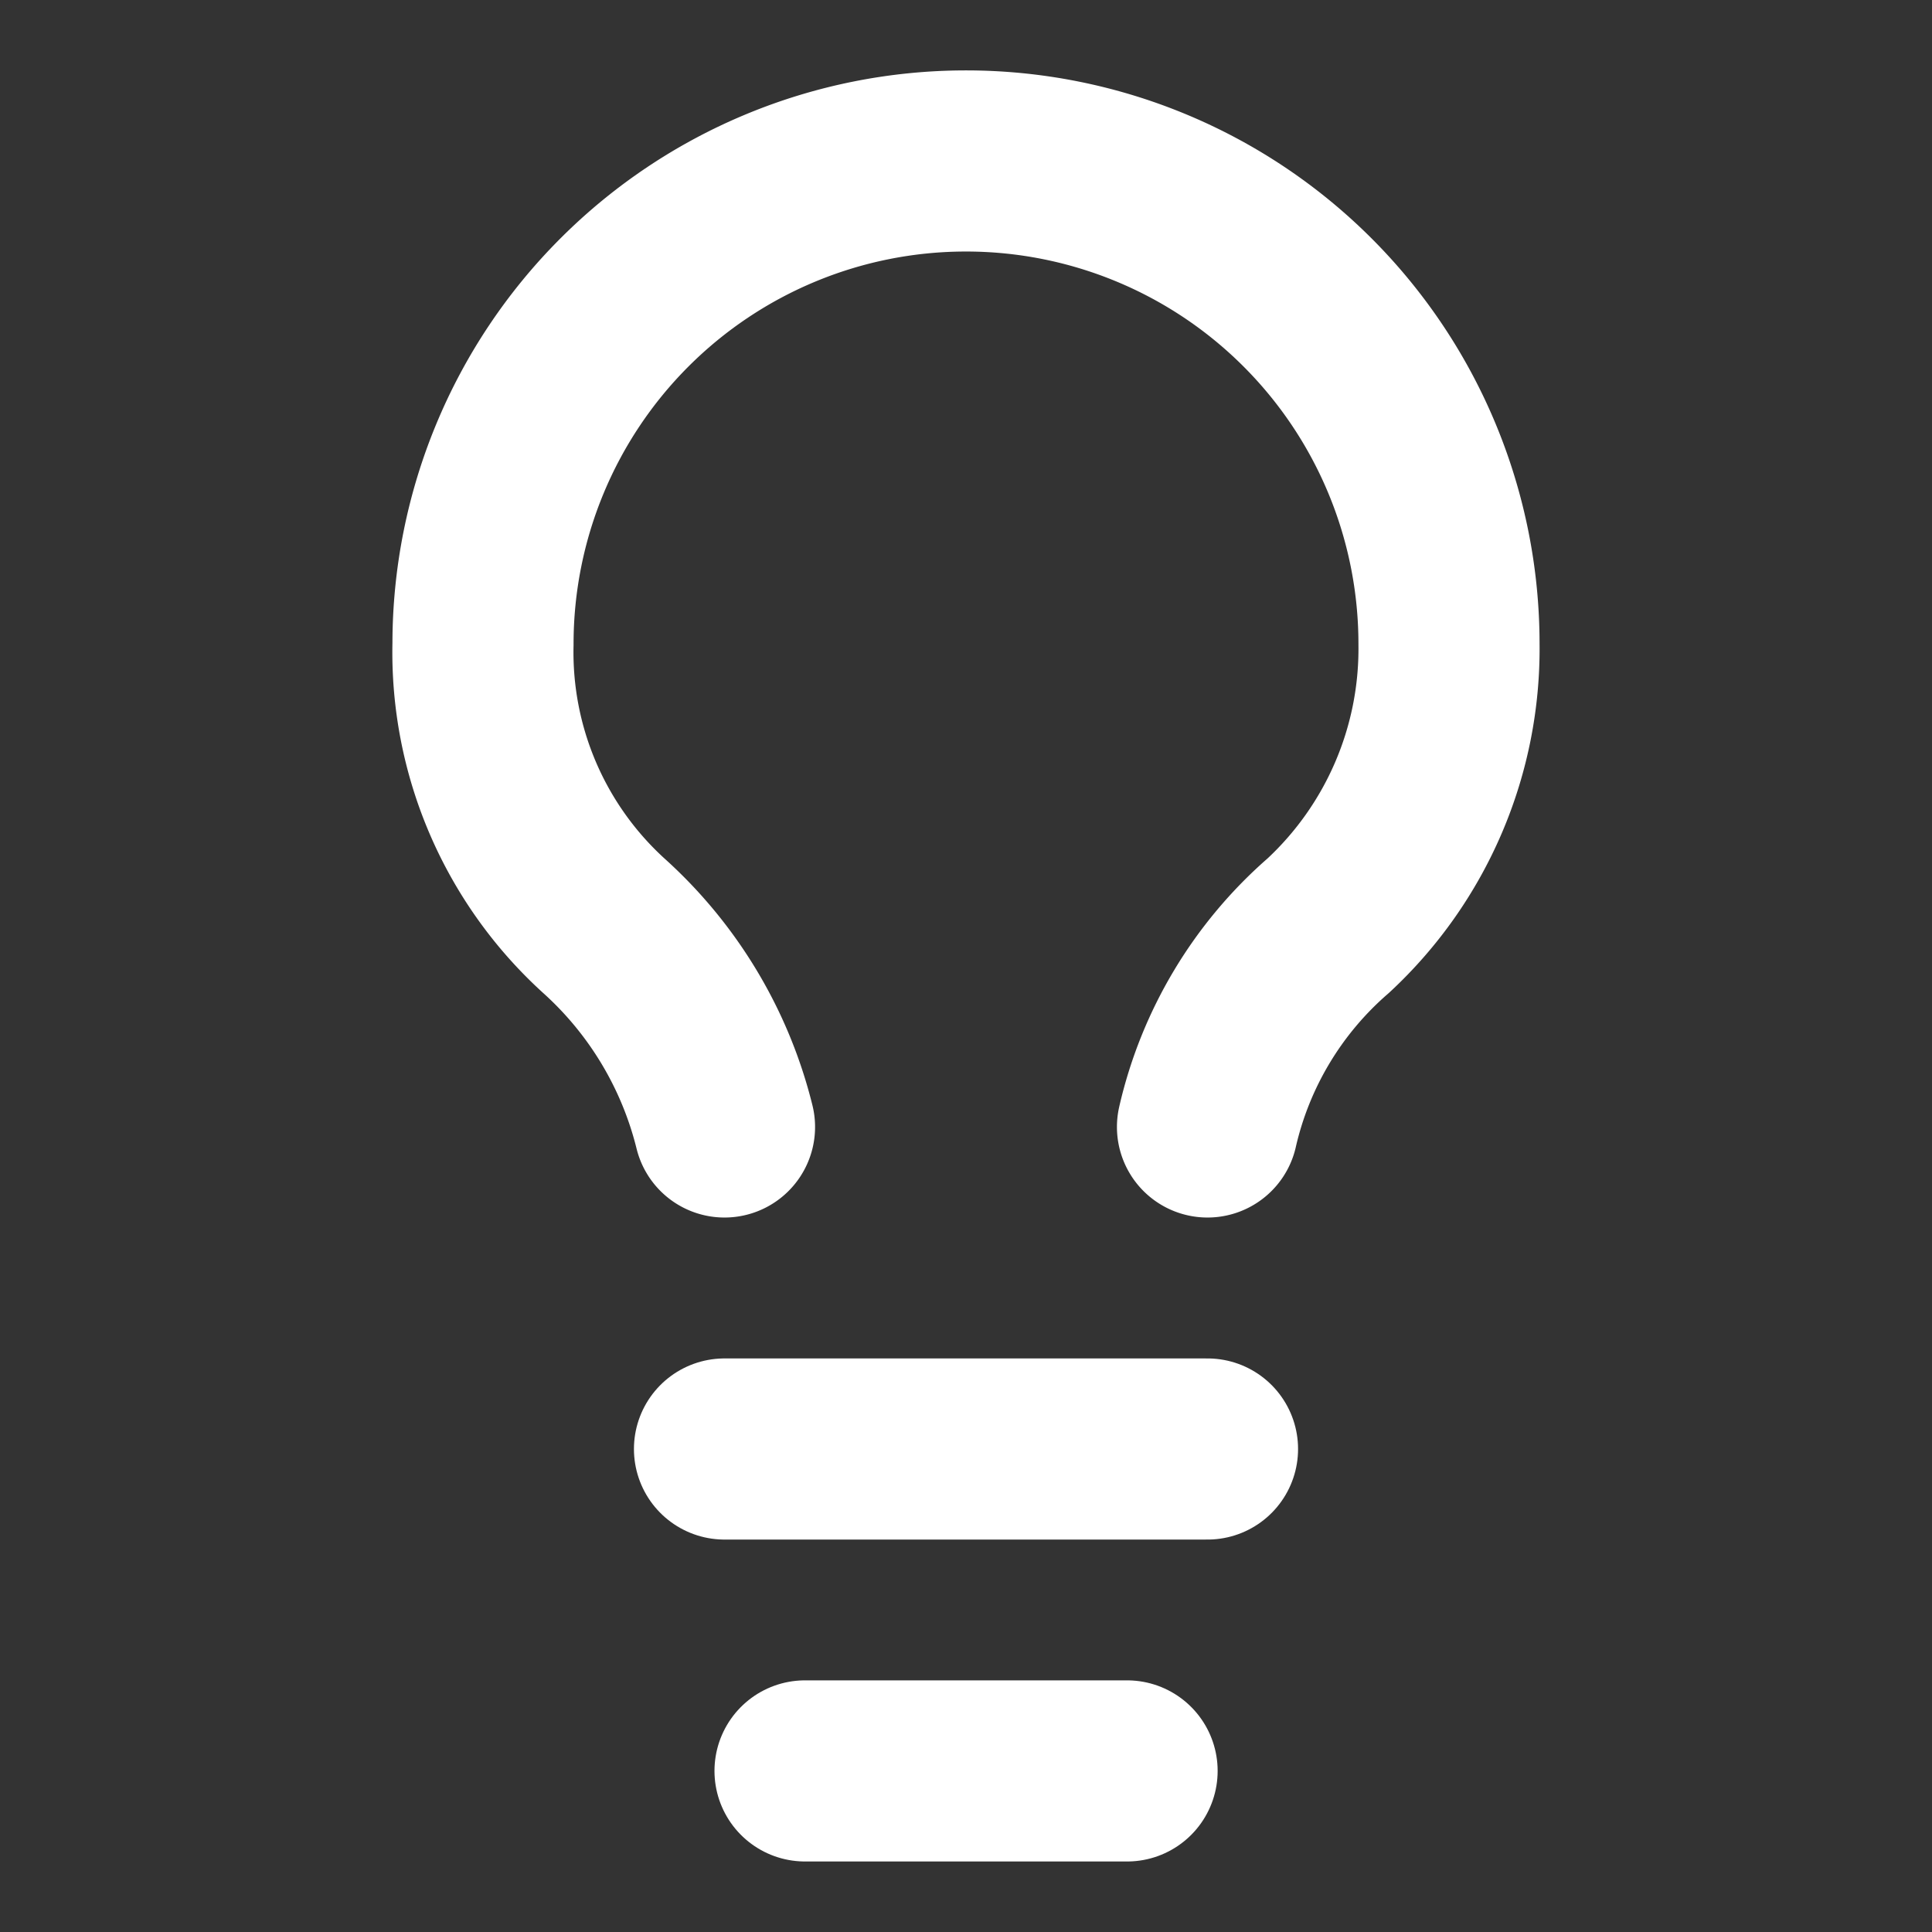
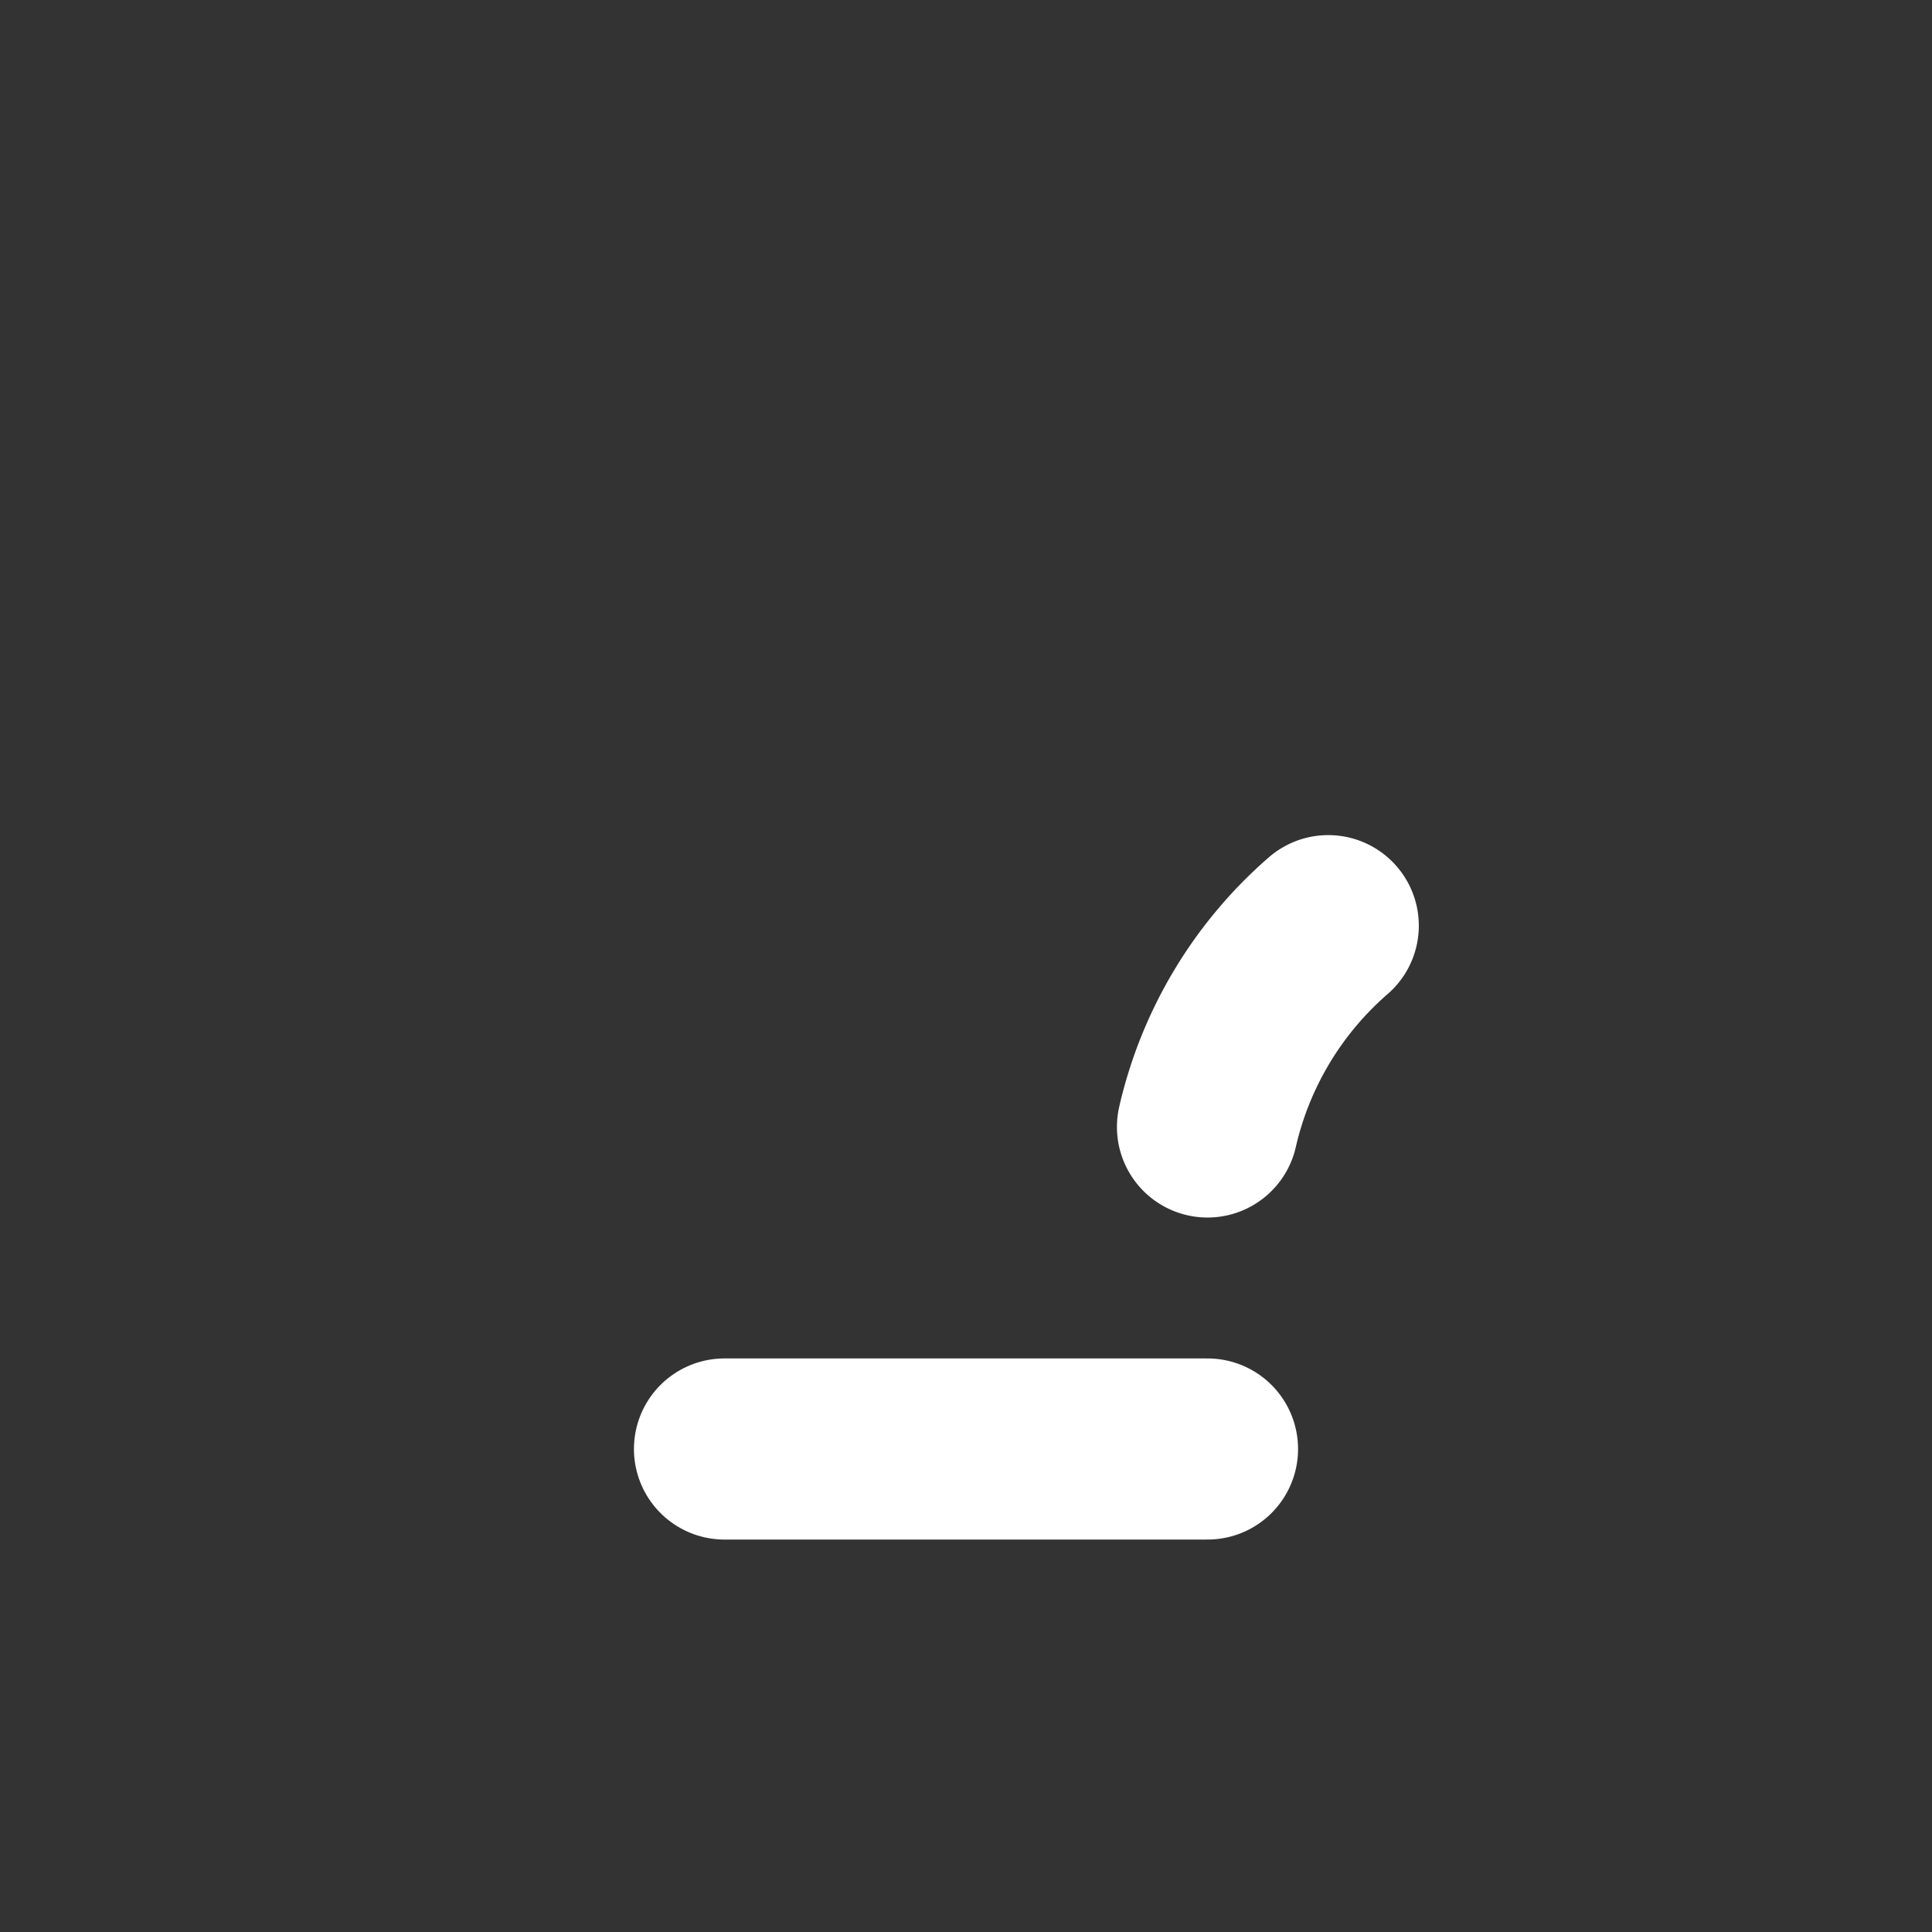
<svg xmlns="http://www.w3.org/2000/svg" width="16" height="16" viewBox="0 0 16 16">
  <rect x="0" y="0" width="16" height="16" fill="#333333" stroke="none" />
  <defs>
    <clipPath id="clip-path">
      <rect id="Rectangle_1430" data-name="Rectangle 1430" width="16" height="16" transform="translate(0)" fill="#fff" />
    </clipPath>
  </defs>
  <g id="Mask_Group_527" data-name="Mask Group 527" clip-path="url(#clip-path)">
    <g id="Group_1246" data-name="Group 1246" transform="translate(4 1.333)">
-       <path id="Path_3129" data-name="Path 3129" d="M12,10a3.133,3.133,0,0,1,1-1.667A3.127,3.127,0,0,0,14,6,4,4,0,0,0,6,6,3.061,3.061,0,0,0,7,8.333,3.312,3.312,0,0,1,8,10" transform="translate(-6 -2)" fill="none" stroke="#fff" stroke-linecap="round" stroke-linejoin="round" stroke-width="1.5" />
+       <path id="Path_3129" data-name="Path 3129" d="M12,10a3.133,3.133,0,0,1,1-1.667" transform="translate(-6 -2)" fill="none" stroke="#fff" stroke-linecap="round" stroke-linejoin="round" stroke-width="1.5" />
      <path id="Path_3130" data-name="Path 3130" d="M9,18h4" transform="translate(-7 -7.333)" fill="none" stroke="#fff" stroke-linecap="round" stroke-linejoin="round" stroke-width="1.5" />
-       <path id="Path_3131" data-name="Path 3131" d="M10,22h2.667" transform="translate(-7.333 -8.667)" fill="none" stroke="#fff" stroke-linecap="round" stroke-linejoin="round" stroke-width="1.5" />
    </g>
  </g>
</svg>